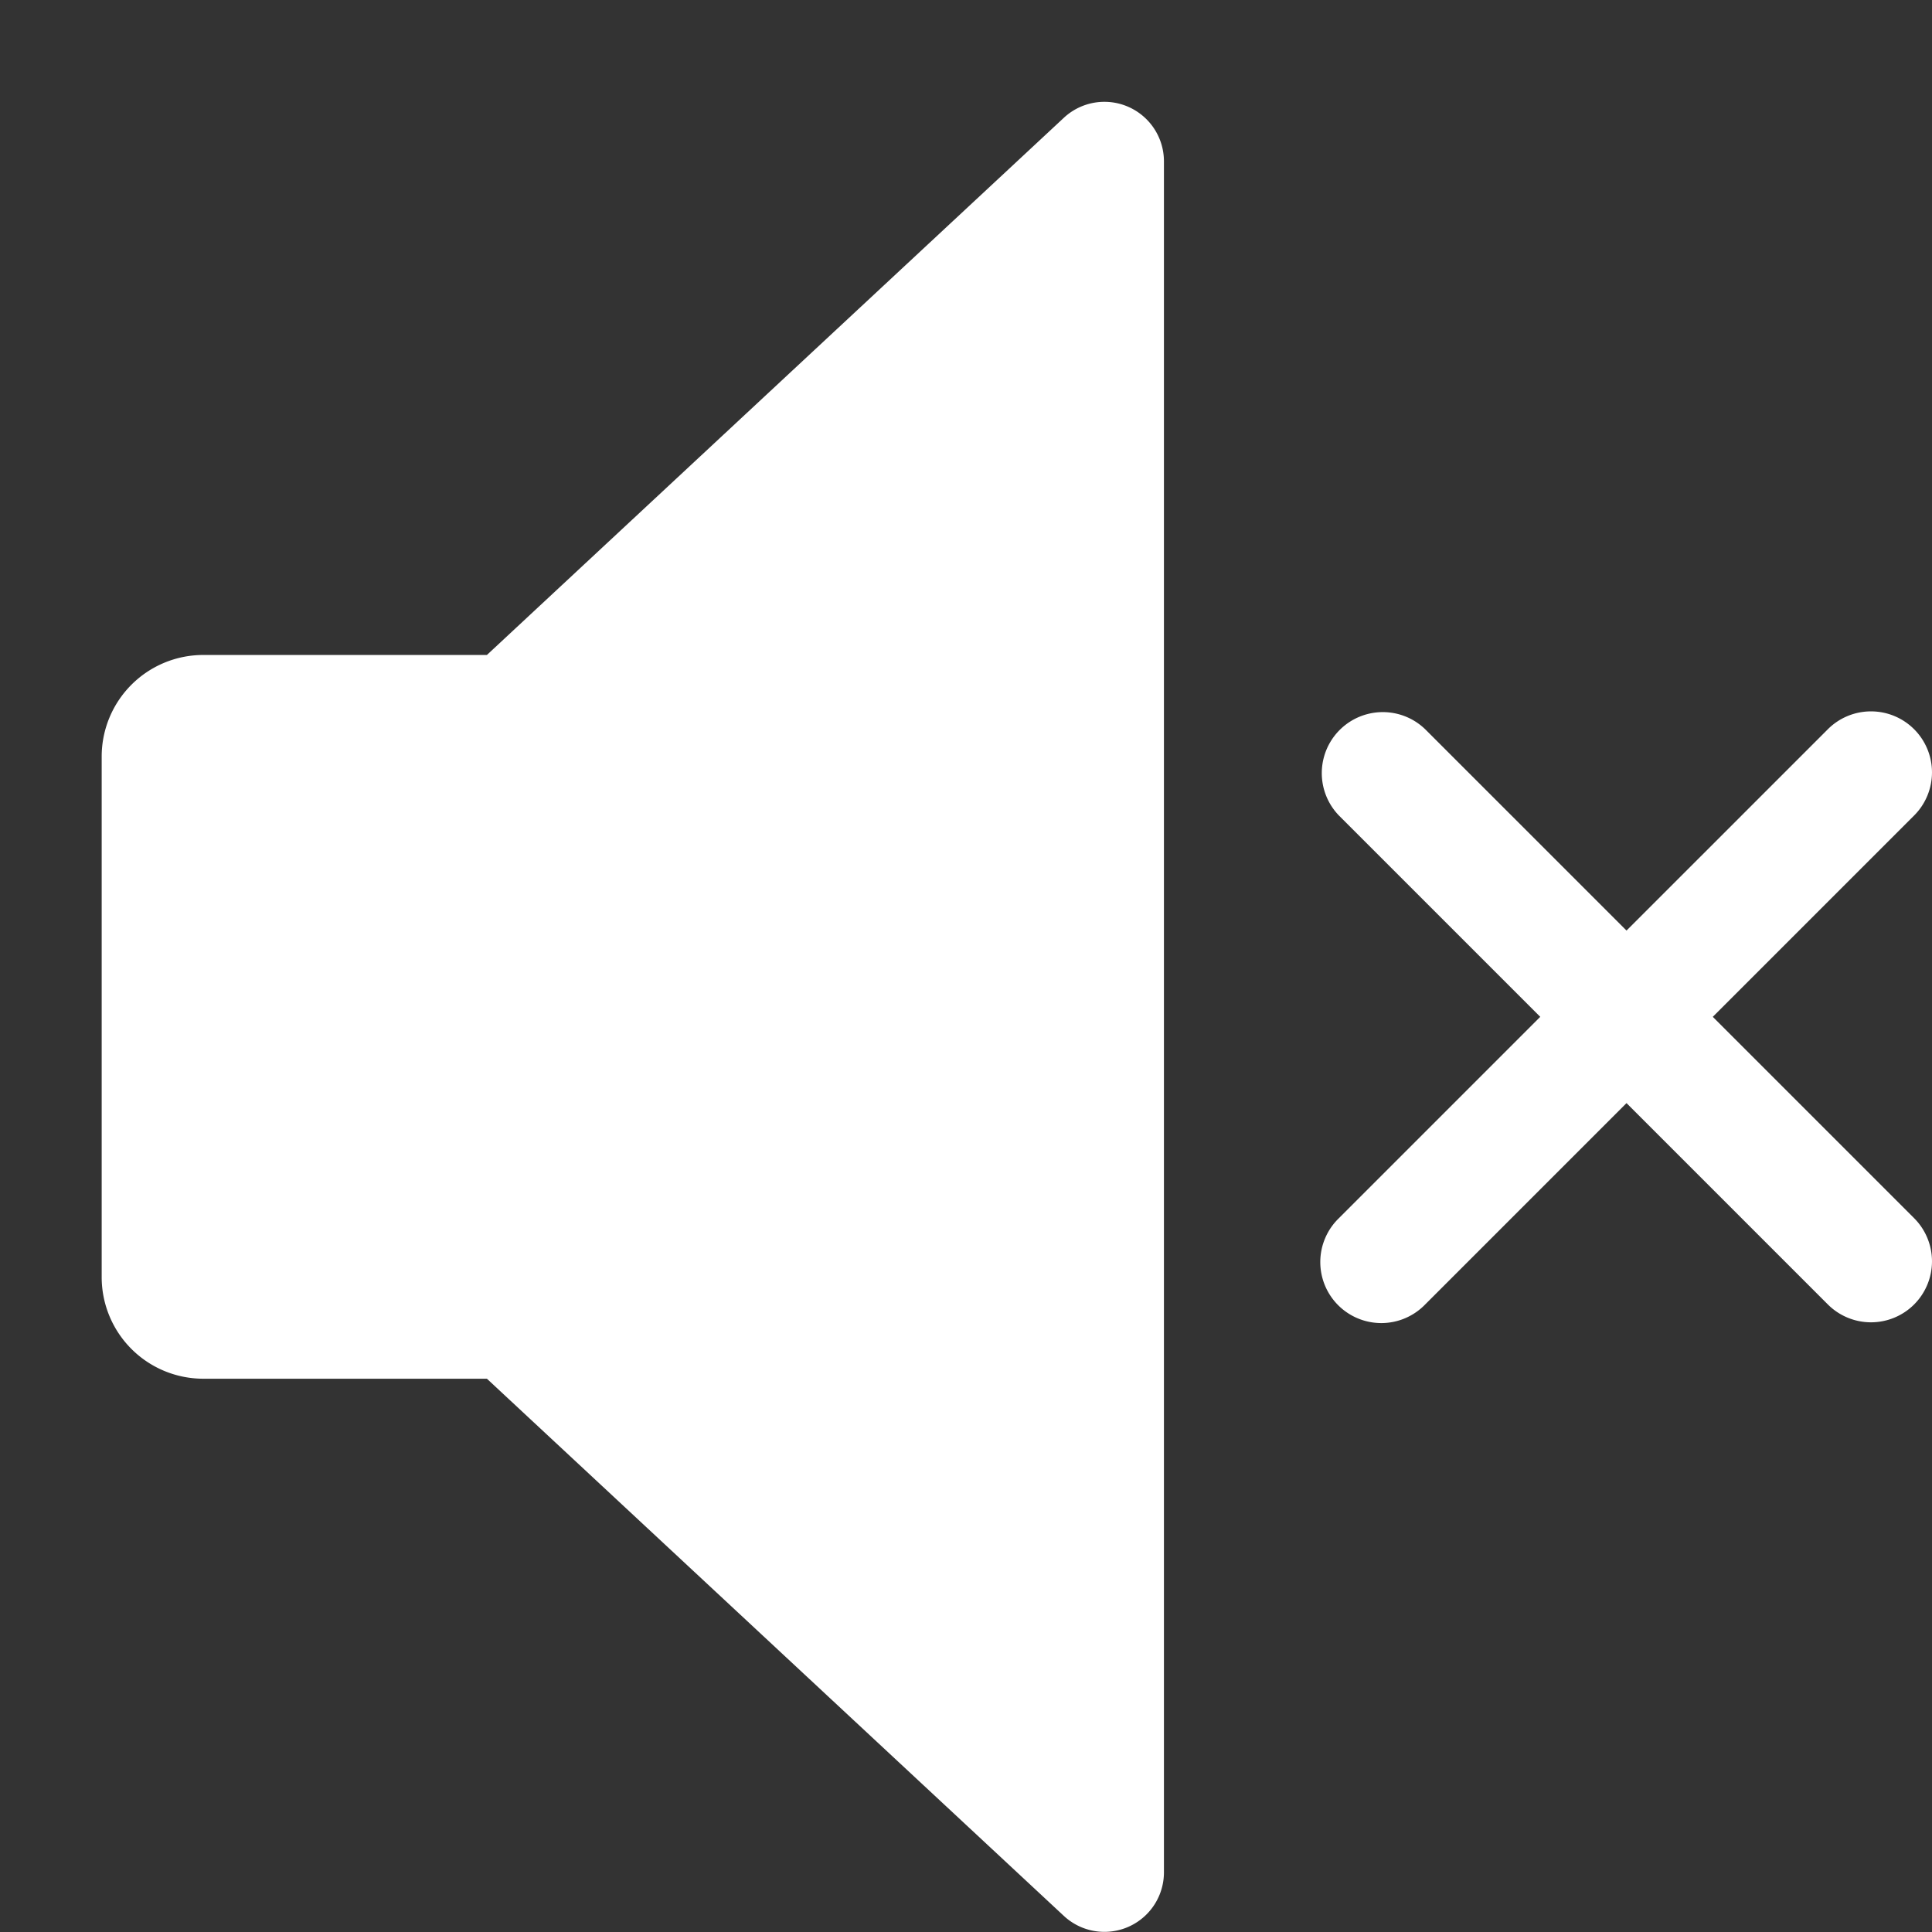
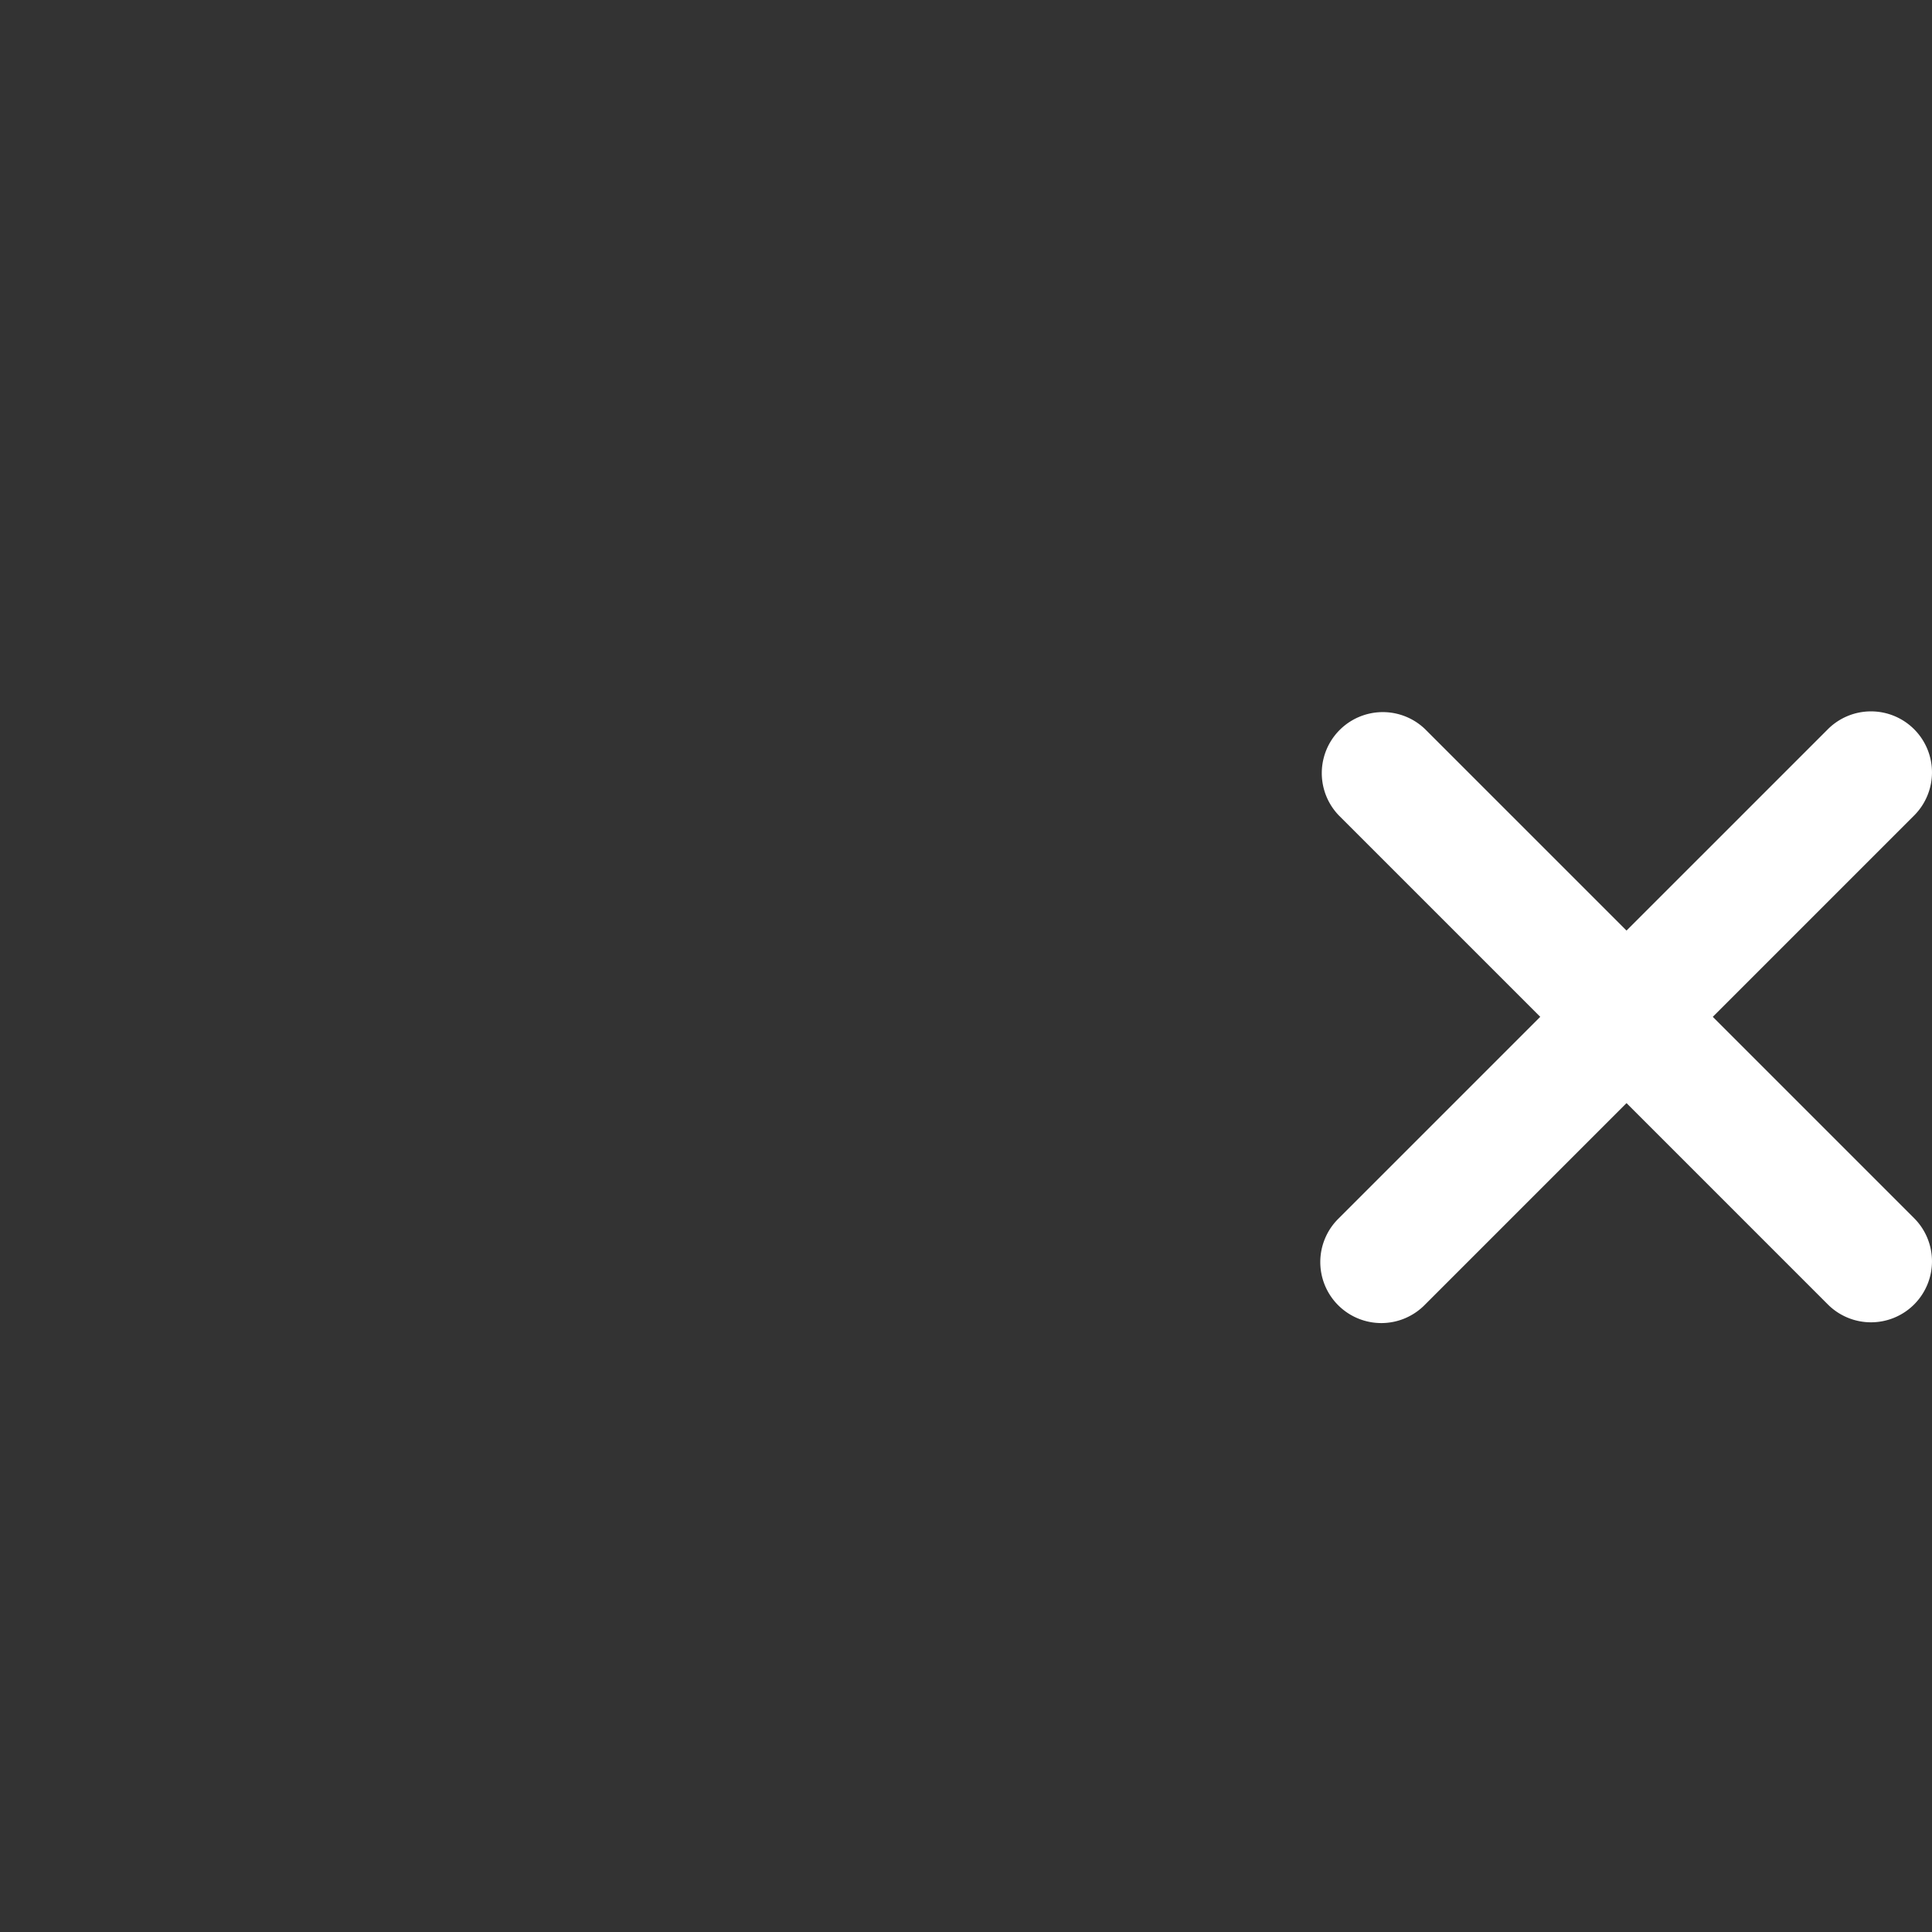
<svg xmlns="http://www.w3.org/2000/svg" data-name="Layer 1" width="16" height="16" viewBox="0 0 95 95">
  <rect x="0" y="0" width="95" height="95" fill="#333333" stroke="none" />
  <title>gly</title>
-   <path d="M9.996,67.794H23.942l28.37,26.415a2.927,2.927,0,0,0,4.921-2.142V7.933a2.927,2.927,0,0,0-4.921-2.142l-28.37,26.415H9.996A4.996,4.996,0,0,0,5,37.202V62.798A4.996,4.996,0,0,0,9.996,67.794Z" style="fill:#fff;" />
  <path d="M84.221,50,94.121,40.1a3,3,0,0,0-0-4.242l-0-0a3,3,0,0,0-4.242 0L79.979,45.758l-9.9-9.9a3,3,0,0,0-4.242,4.242l9.9,9.9-9.9,9.9a3,3,0,1,0,4.242,4.242l9.9-9.9,9.9,9.9a3,3,0,0,0,4.242-0l0-0a3,3,0,0,0-0-4.242Z" style="fill:#fff;" />
</svg>